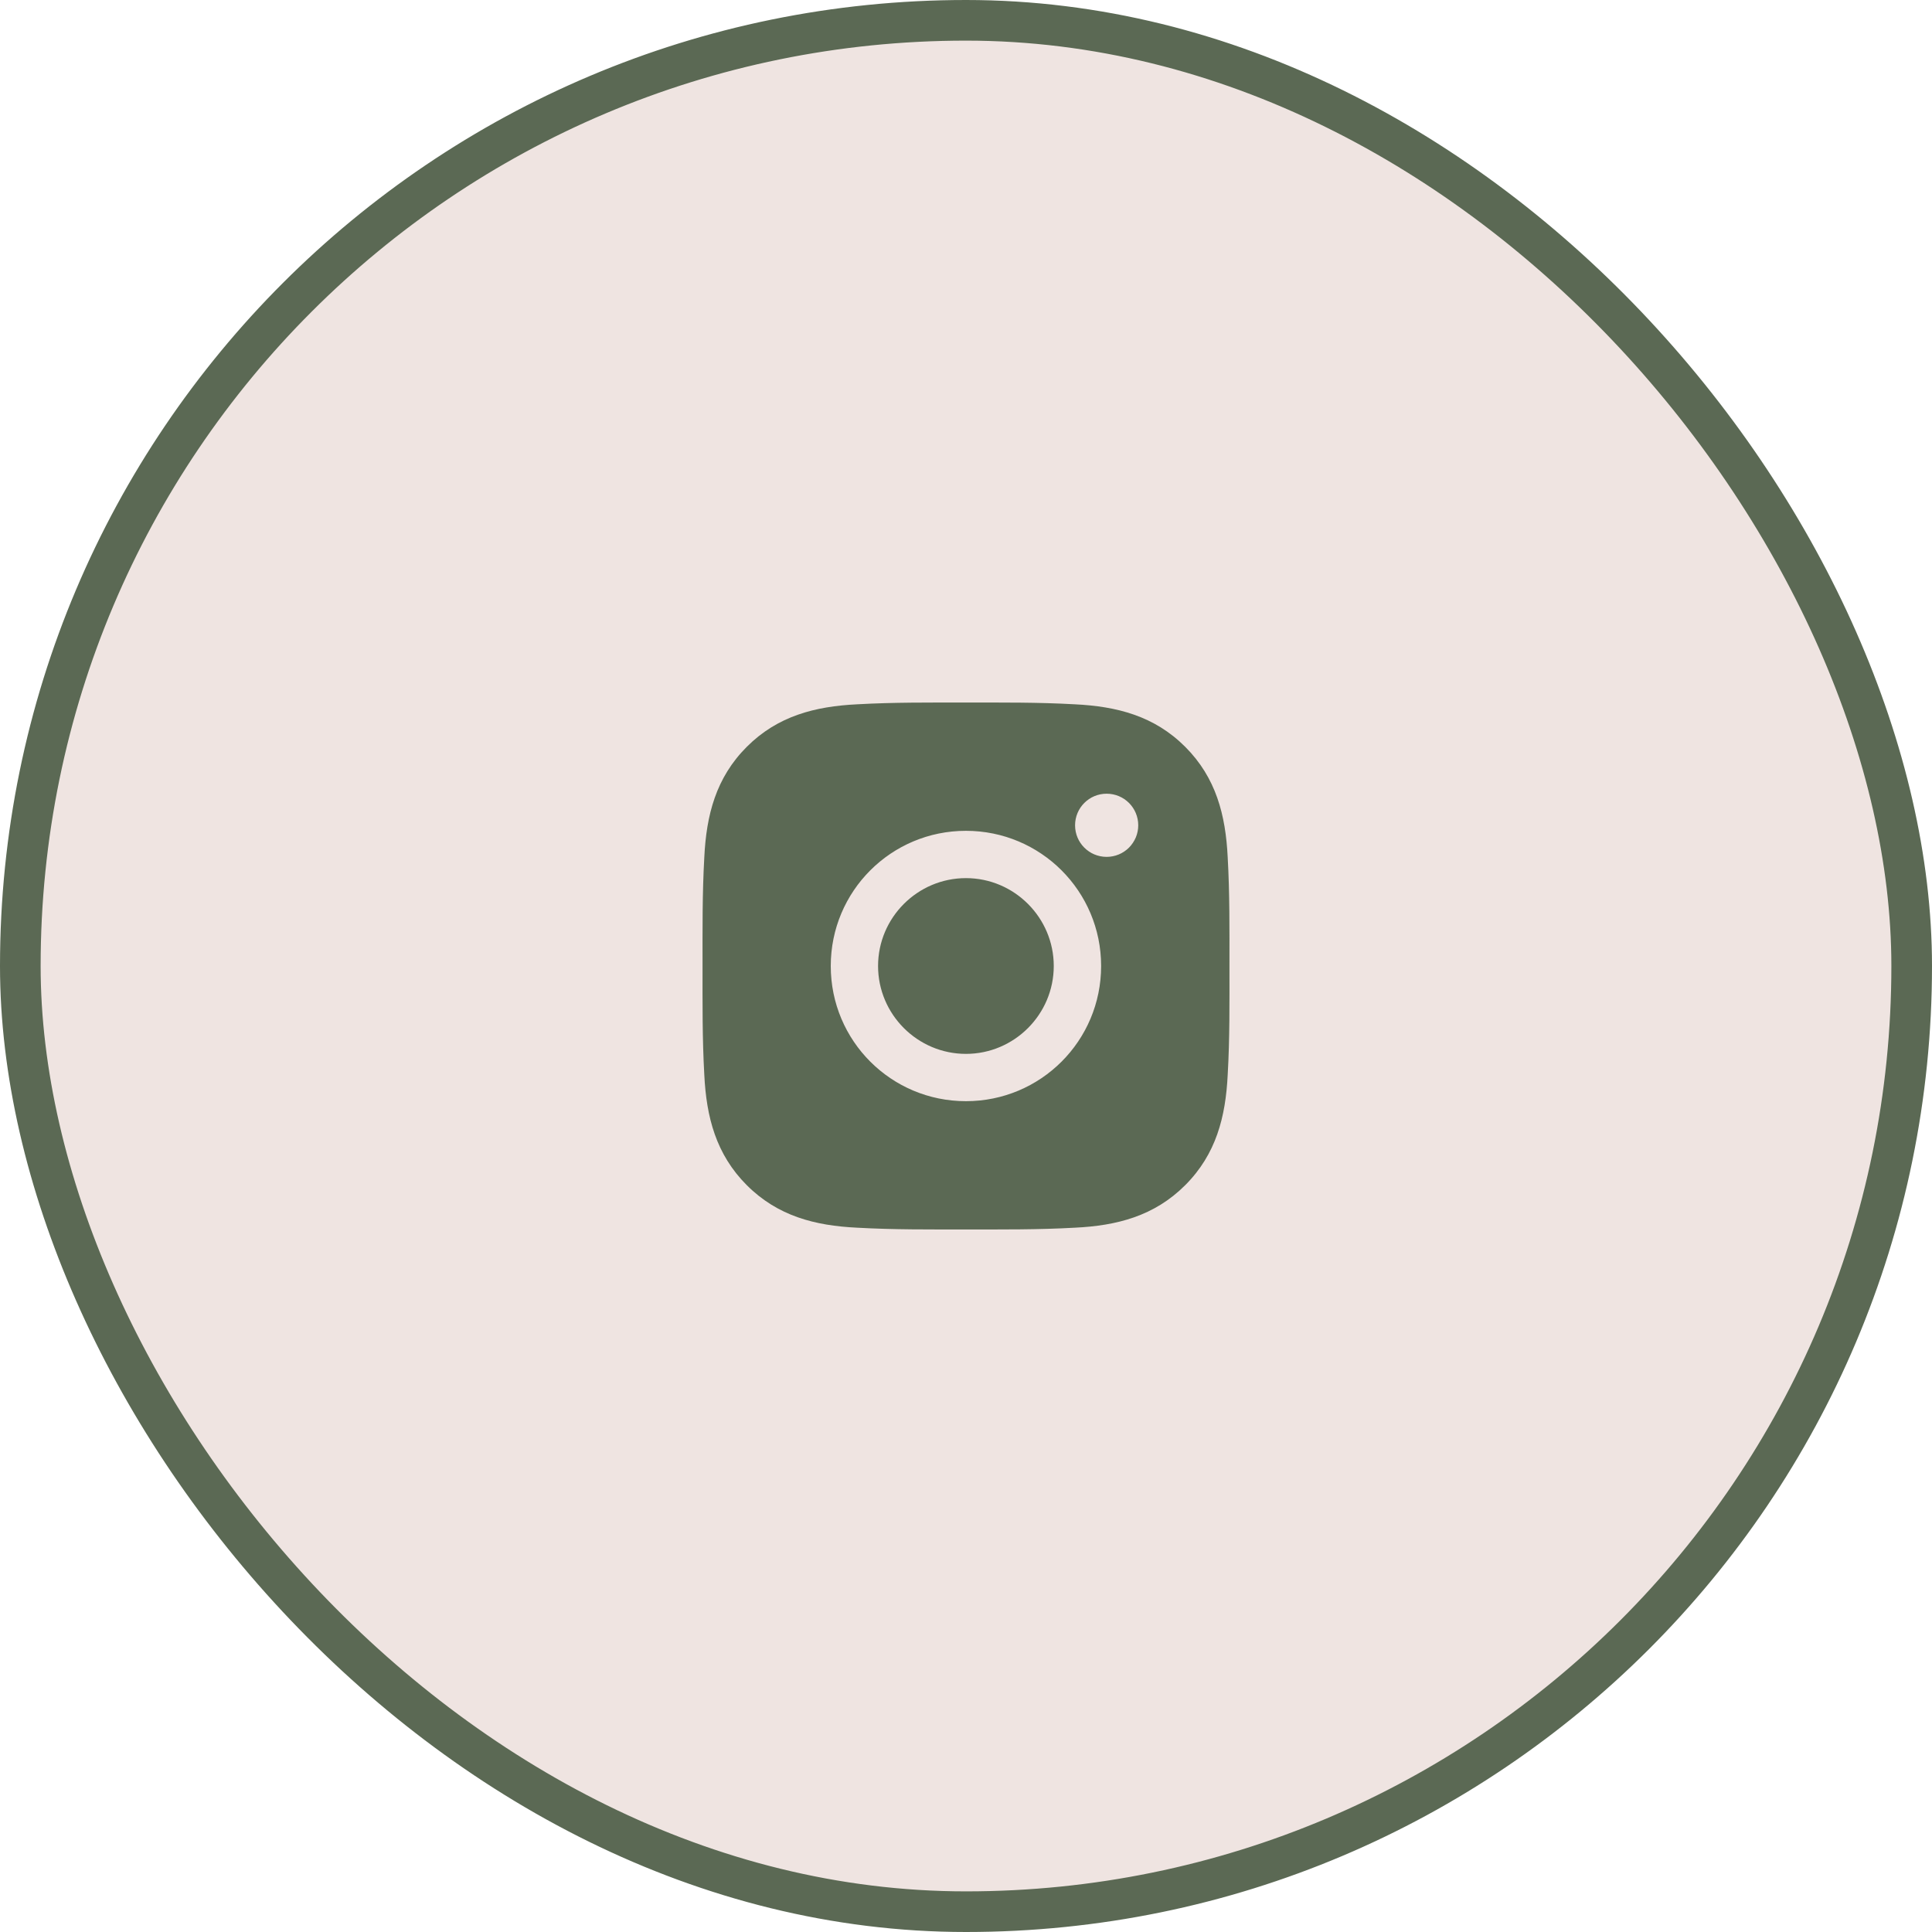
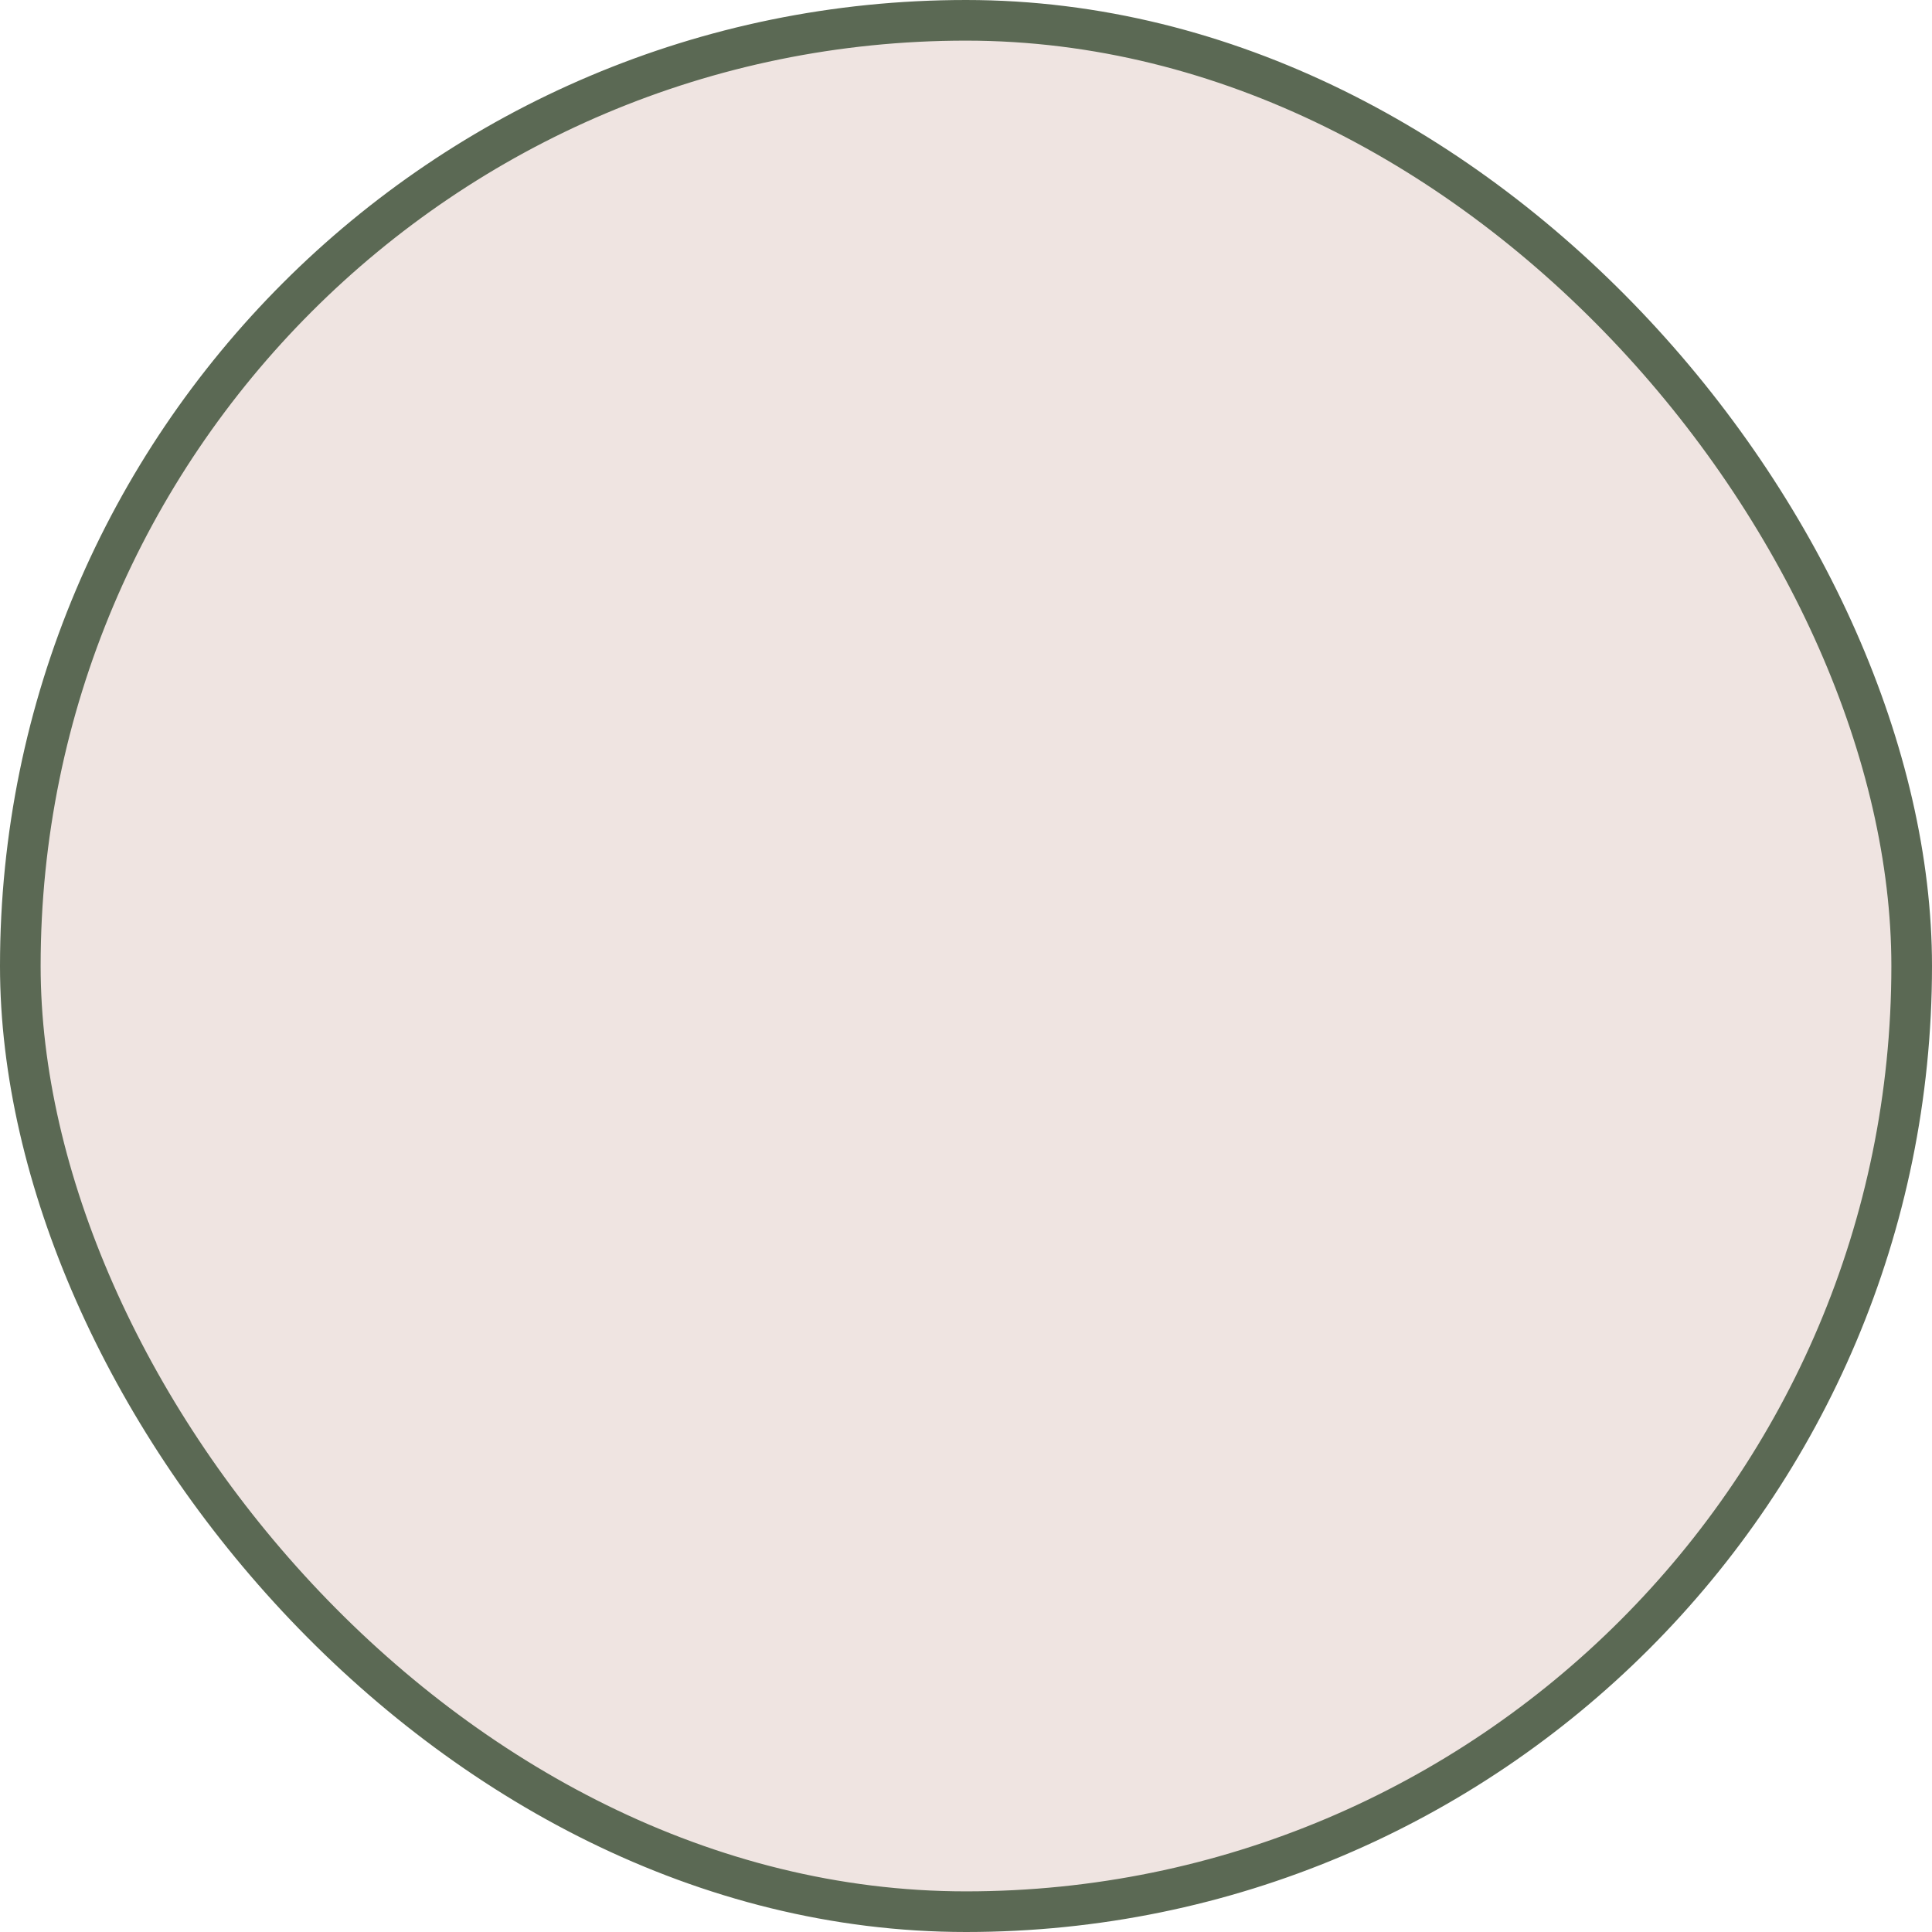
<svg xmlns="http://www.w3.org/2000/svg" width="33" height="33" viewBox="0 0 33 33" fill="none">
  <rect x="0.347" y="0.347" width="32.306" height="32.306" rx="16.153" fill="#EFE4E1" />
  <rect x="0.347" y="0.347" width="32.306" height="32.306" rx="16.153" stroke="#5B6954" stroke-width="0.694" />
-   <path d="M16.499 14.999C15.672 14.999 14.998 15.674 14.998 16.5C14.998 17.326 15.672 18.001 16.499 18.001C17.325 18.001 17.999 17.326 17.999 16.5C17.999 15.674 17.325 14.999 16.499 14.999ZM21 16.5C21 15.879 21.005 15.263 20.97 14.643C20.935 13.922 20.771 13.283 20.244 12.756C19.716 12.228 19.078 12.065 18.357 12.03C17.736 11.995 17.12 12 16.5 12C15.879 12 15.263 11.995 14.642 12.03C13.922 12.065 13.283 12.229 12.756 12.756C12.228 13.284 12.065 13.922 12.03 14.643C11.995 15.264 12 15.88 12 16.5C12 17.12 11.995 17.737 12.03 18.358C12.065 19.078 12.229 19.717 12.756 20.244C13.284 20.772 13.922 20.936 14.642 20.97C15.264 21.005 15.88 21 16.5 21C17.121 21 17.737 21.005 18.357 20.97C19.078 20.936 19.717 20.771 20.244 20.244C20.772 19.716 20.935 19.078 20.97 18.358C21.006 17.737 21 17.121 21 16.5ZM16.499 18.809C15.221 18.809 14.19 17.778 14.19 16.5C14.19 15.222 15.221 14.191 16.499 14.191C17.776 14.191 18.808 15.222 18.808 16.5C18.808 17.778 17.776 18.809 16.499 18.809ZM18.902 14.636C18.604 14.636 18.363 14.395 18.363 14.097C18.363 13.798 18.604 13.557 18.902 13.557C19.201 13.557 19.442 13.798 19.442 14.097C19.442 14.167 19.428 14.238 19.401 14.303C19.373 14.368 19.334 14.428 19.284 14.478C19.234 14.528 19.174 14.568 19.109 14.595C19.043 14.622 18.973 14.636 18.902 14.636Z" fill="#5B6954" />
</svg>